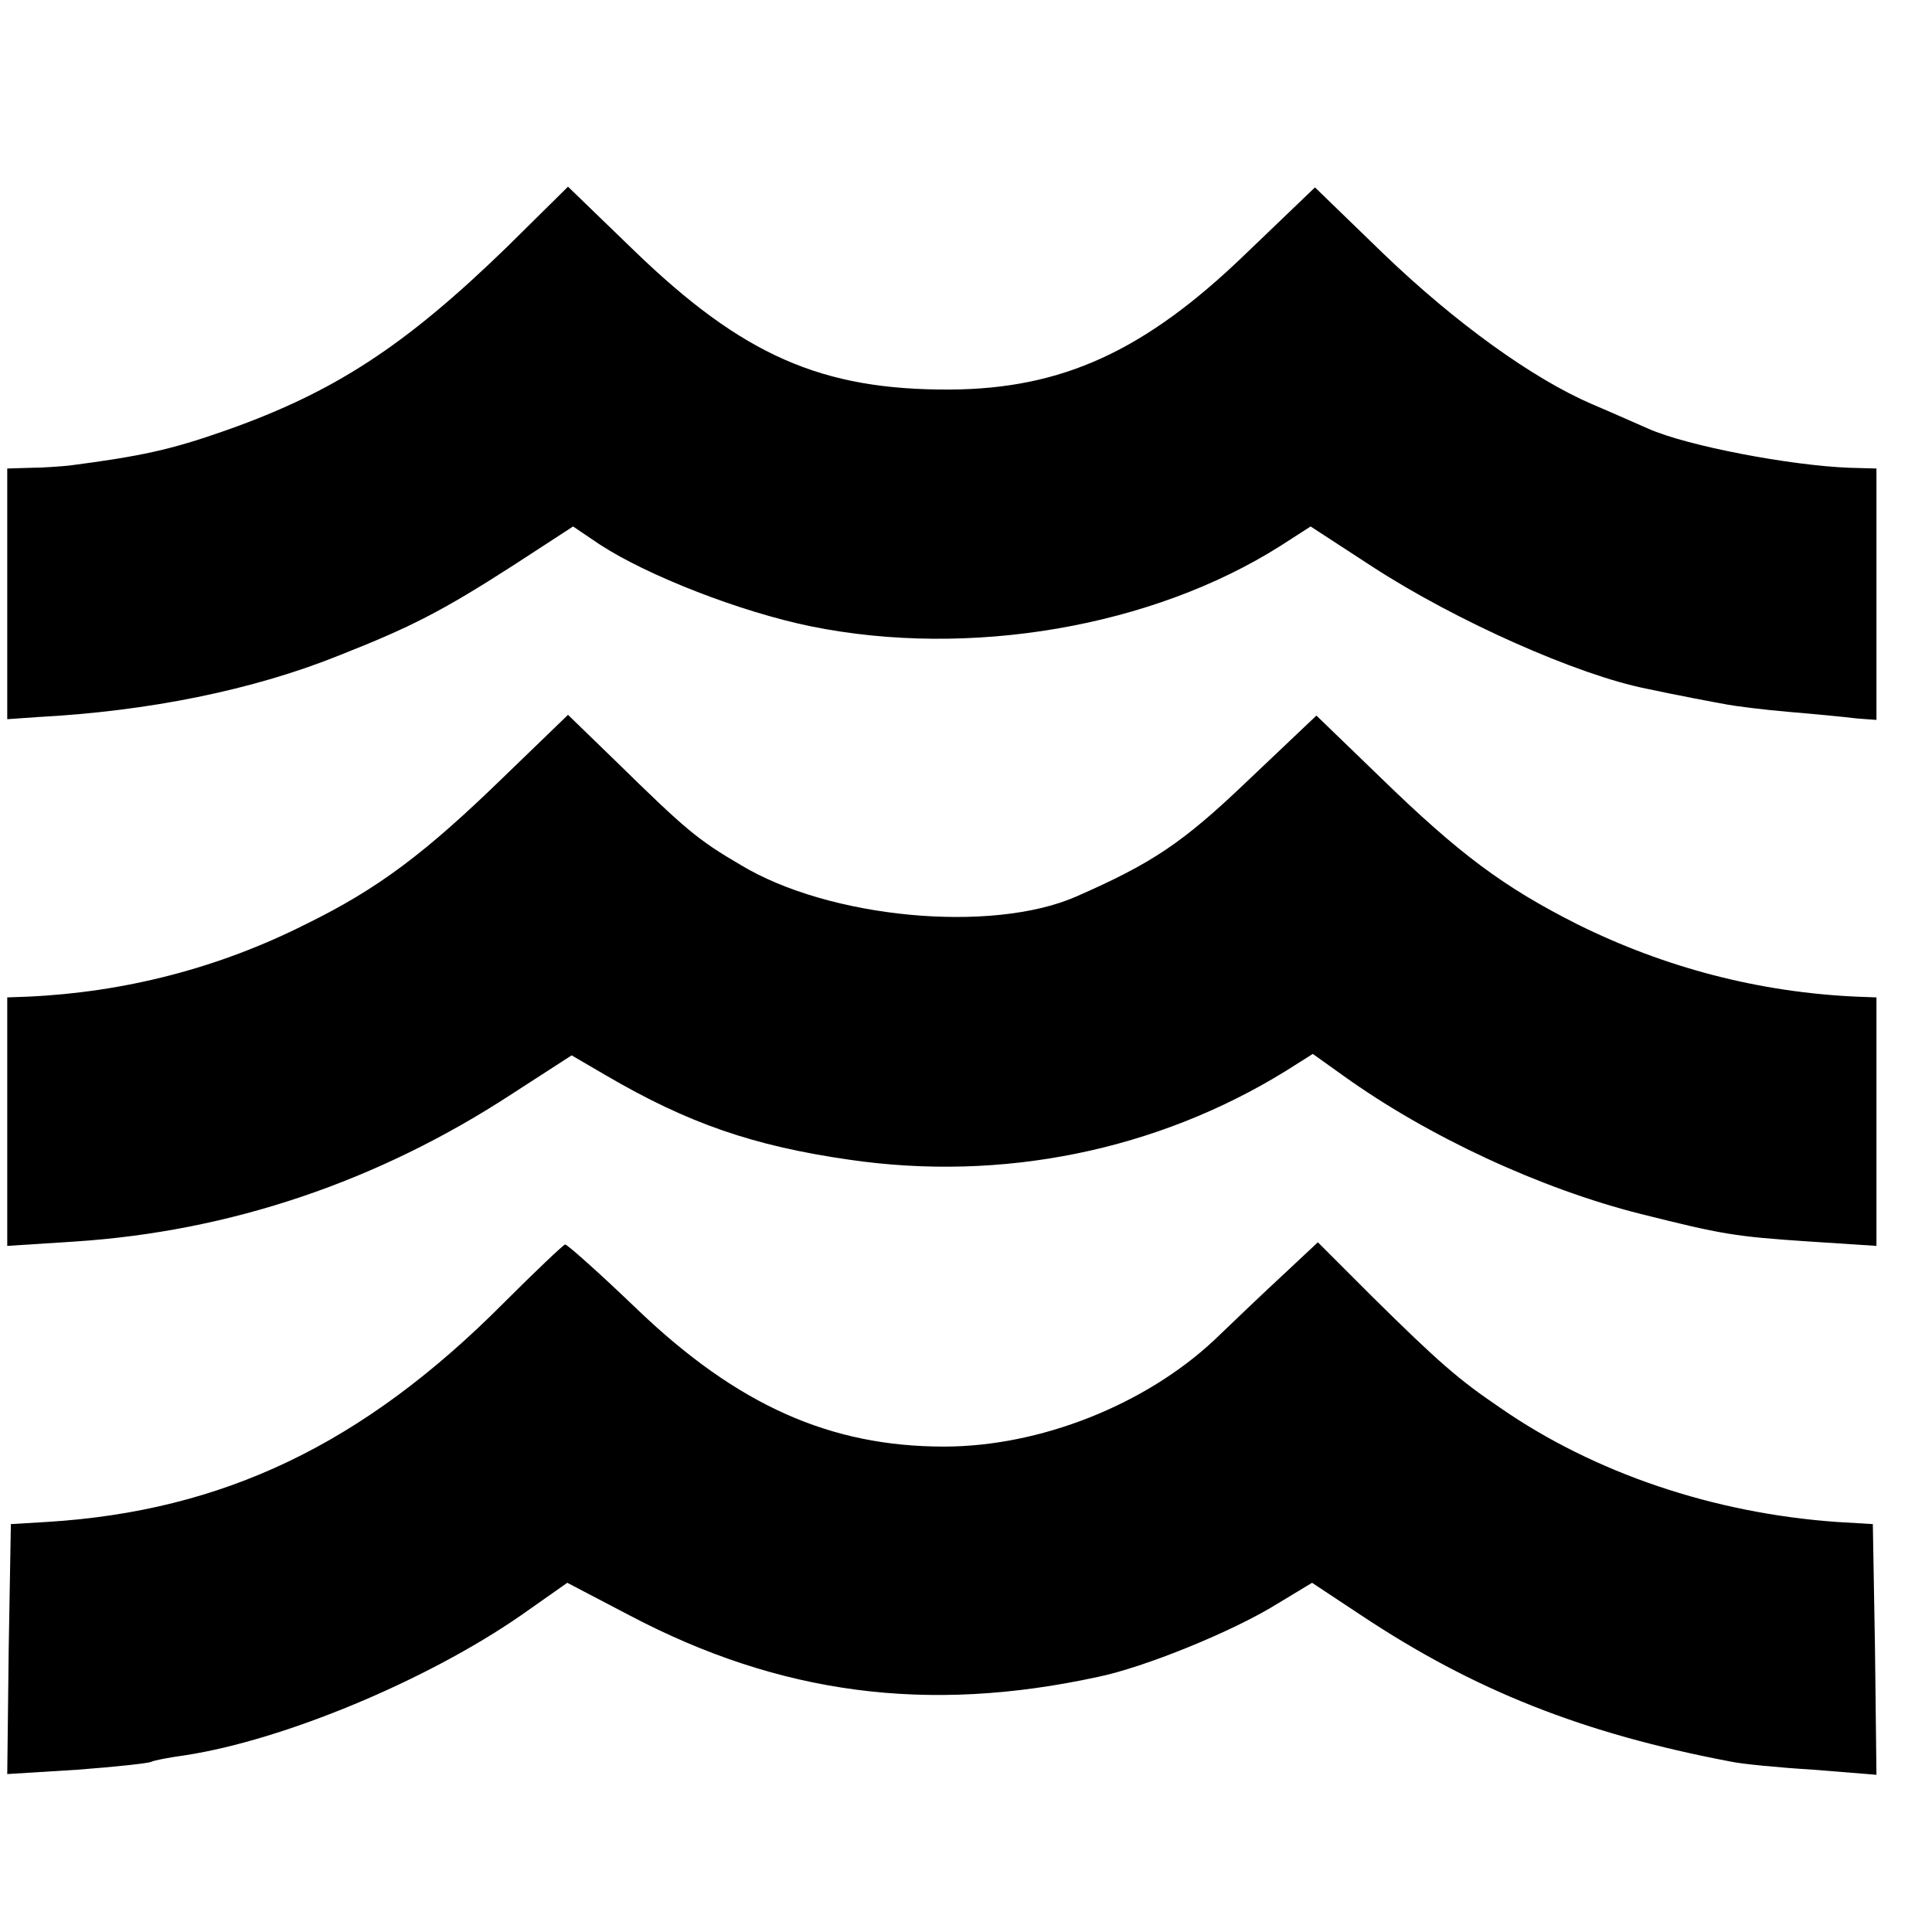
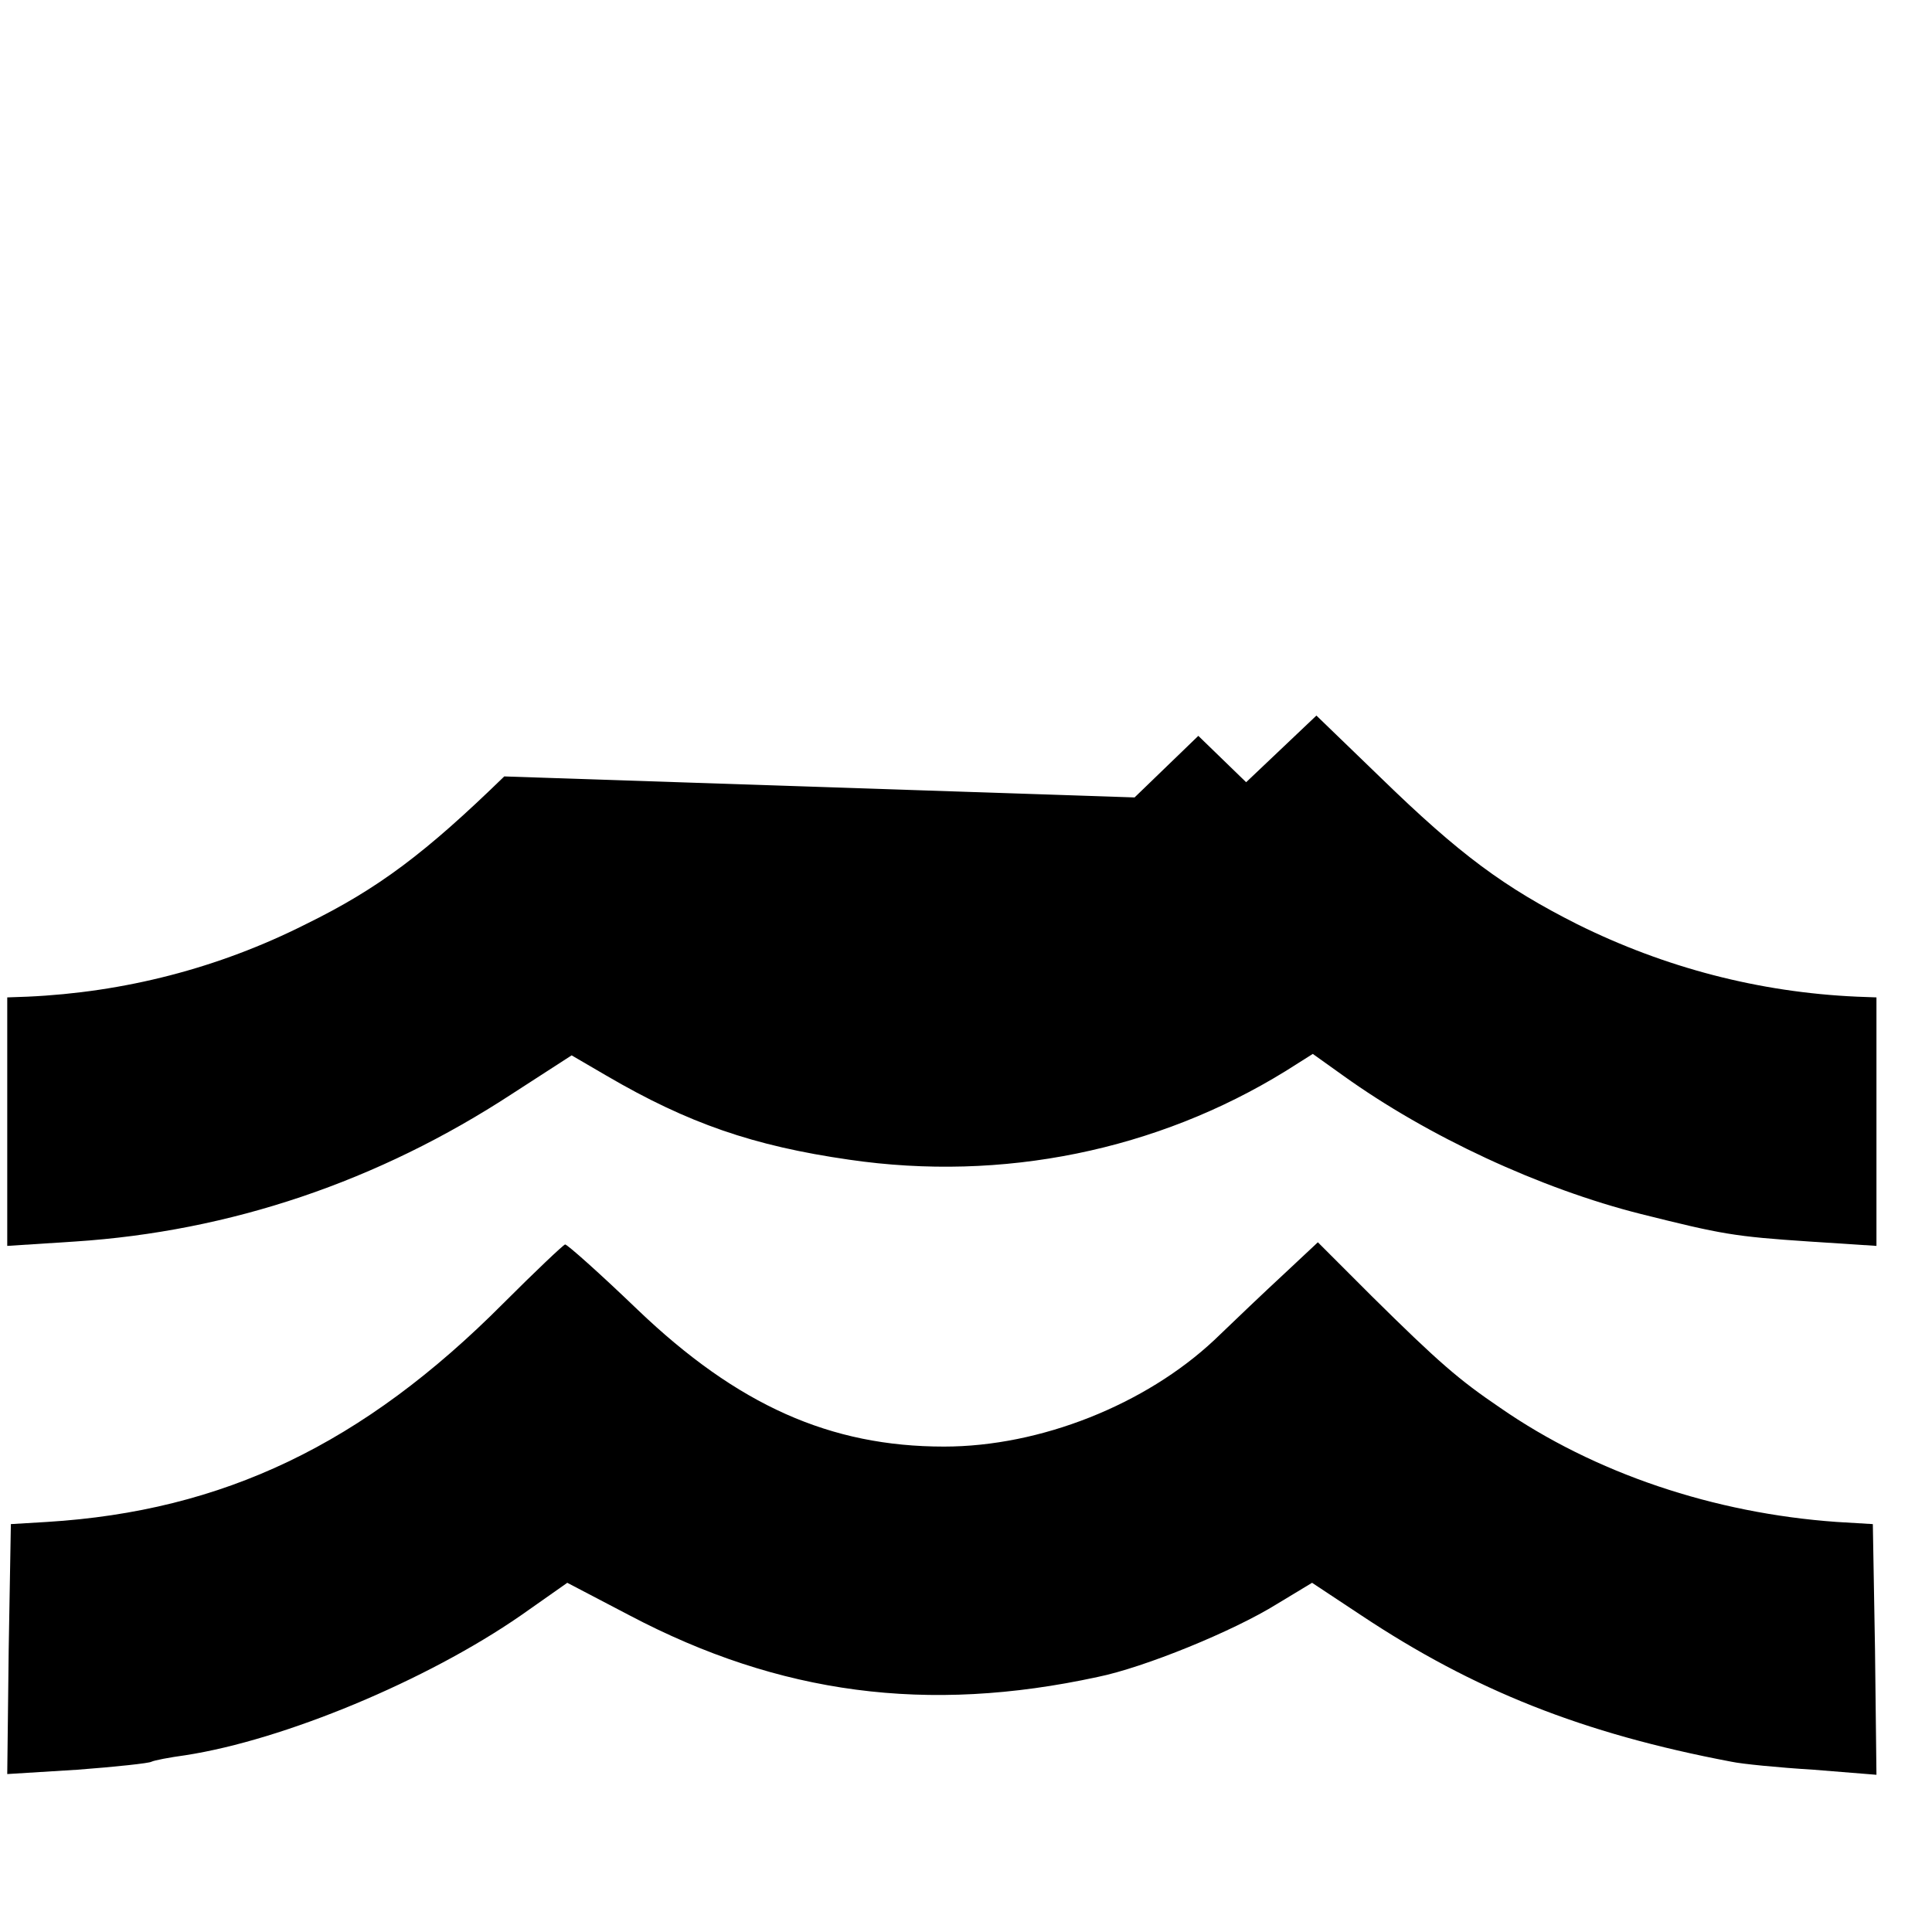
<svg xmlns="http://www.w3.org/2000/svg" version="1.0" width="16pt" height="16pt" viewBox="0 0 16 16" preserveAspectRatio="xMidYMid meet">
  <g transform="translate(0,16) scale(0.006,-0.006)" fill="#000000" stroke="none">
-     <path d="M700 2326 c-141 -137 -239 -201 -390 -254 -74 -26 -115 -35 -215 -48 -11 -1 -35 -3 -52 -3 l-33 -1 0 -173 0 -173 43 3 c151 8 296 37 415 85 99 39 142 61 240 124 l83 54 37 -25 c66 -43 194 -93 292 -113 218 -44 470 -1 647 111 l42 27 86 -56 c114 -74 282 -149 378 -168 37 -8 95 -19 112 -22 11 -2 49 -7 85 -10 36 -3 77 -7 93 -9 l27 -2 0 173 0 174 -37 1 c-81 3 -224 30 -278 54 -16 7 -52 23 -78 34 -81 35 -187 111 -287 207 l-95 92 -97 -93 c-138 -133 -252 -185 -406 -186 -178 -1 -287 47 -437 192 l-91 88 -84 -83z" />
-     <path d="M696 1595 c-109 -106 -174 -155 -274 -204 -121 -61 -251 -94 -384 -100 l-28 -1 0 -171 0 -172 93 6 c215 14 419 83 604 204 l82 53 48 -28 c113 -66 203 -97 335 -116 212 -31 425 13 602 122 l38 24 42 -30 c117 -84 272 -156 411 -191 112 -28 128 -31 233 -38 l92 -6 0 172 0 171 -27 1 c-135 6 -265 40 -386 100 -101 51 -162 96 -271 202 l-89 86 -97 -92 c-88 -84 -130 -112 -235 -158 -117 -51 -341 -30 -463 44 -60 35 -77 50 -172 143 l-66 64 -88 -85z" />
+     <path d="M696 1595 c-109 -106 -174 -155 -274 -204 -121 -61 -251 -94 -384 -100 l-28 -1 0 -171 0 -172 93 6 c215 14 419 83 604 204 l82 53 48 -28 c113 -66 203 -97 335 -116 212 -31 425 13 602 122 l38 24 42 -30 c117 -84 272 -156 411 -191 112 -28 128 -31 233 -38 l92 -6 0 172 0 171 -27 1 c-135 6 -265 40 -386 100 -101 51 -162 96 -271 202 l-89 86 -97 -92 l-66 64 -88 -85z" />
    <path d="M695 868 c-194 -195 -387 -287 -630 -302 l-50 -3 -3 -173 -2 -172 97 6 c53 4 99 9 102 11 4 2 25 6 47 9 136 21 333 103 463 193 l64 45 86 -45 c207 -109 411 -136 646 -85 64 13 187 63 248 101 l48 29 68 -45 c155 -103 305 -163 511 -202 14 -3 64 -8 113 -11 l87 -7 -2 173 -3 173 -50 3 c-169 12 -334 67 -465 158 -56 38 -84 62 -177 154 l-74 74 -47 -44 c-26 -24 -69 -65 -96 -91 -95 -89 -240 -147 -373 -147 -157 0 -285 57 -423 189 -52 50 -97 90 -100 90 -3 -1 -41 -37 -85 -81z" />
  </g>
</svg>